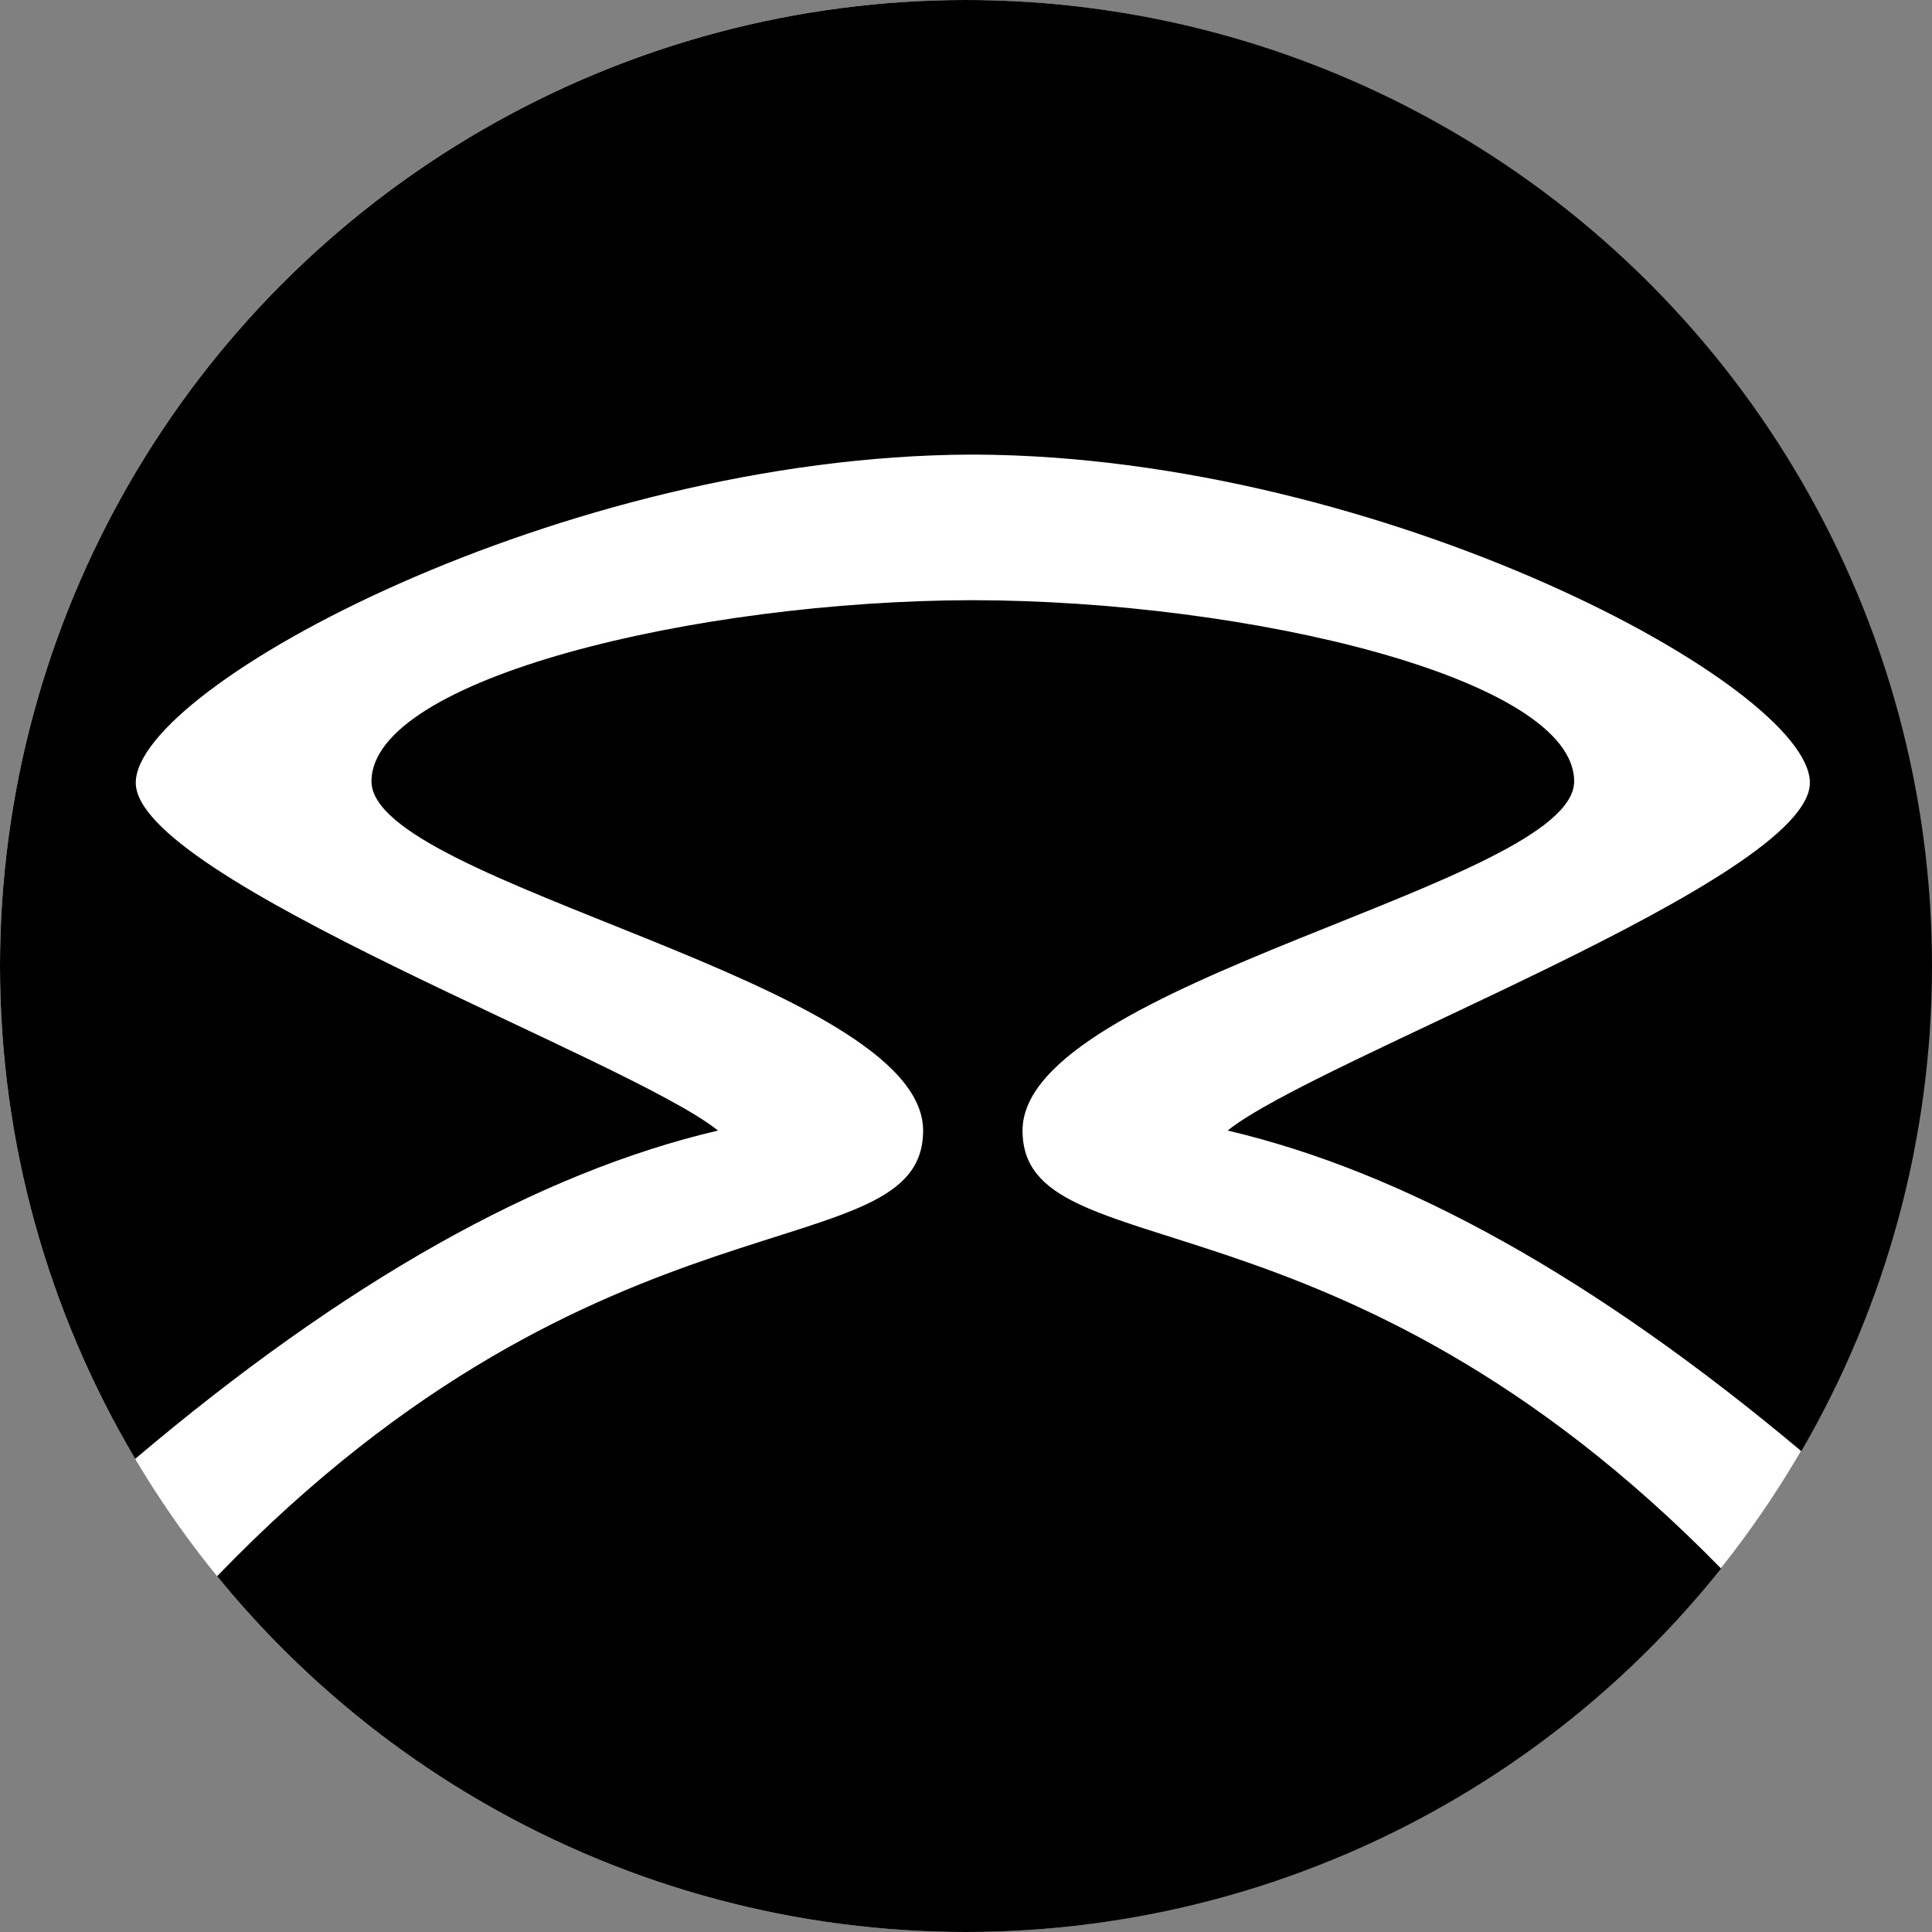
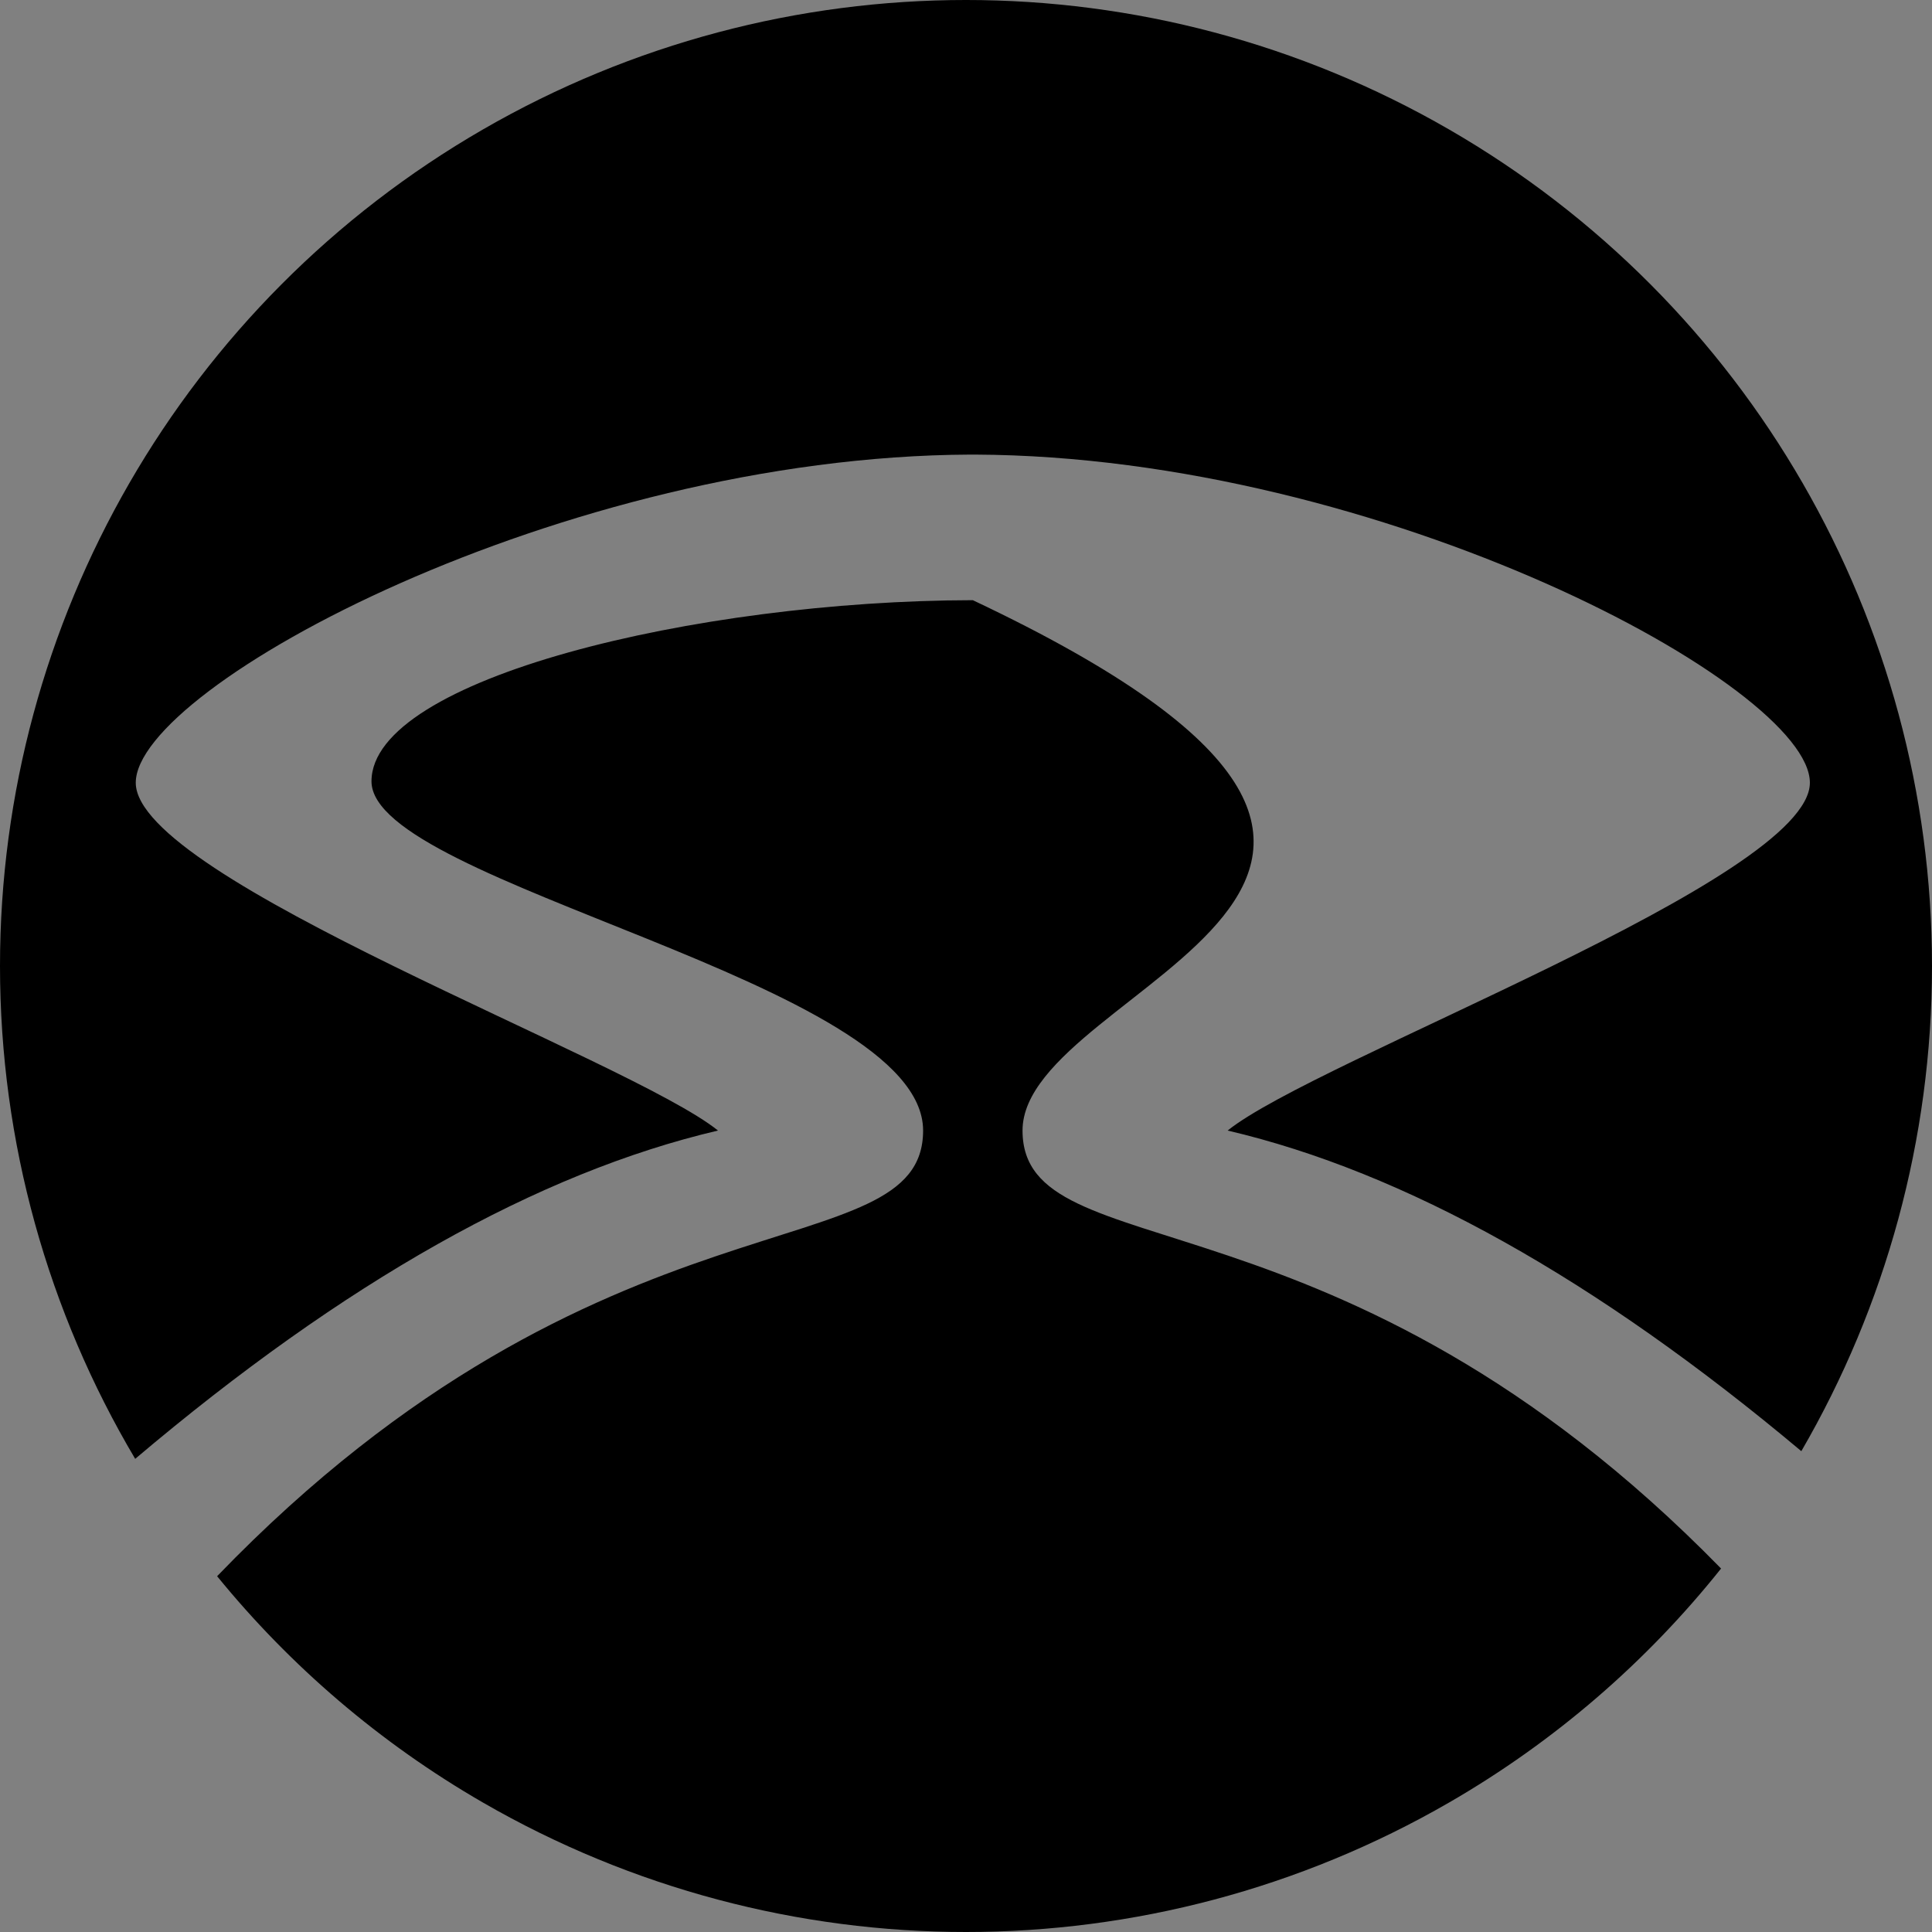
<svg xmlns="http://www.w3.org/2000/svg" width="760px" height="760px" viewBox="0 0 760 760" version="1.1" xml:space="preserve" style="fill-rule:evenodd;clip-rule:evenodd;stroke-linejoin:round;stroke-miterlimit:2;">
  <rect x="0" y="0" width="760" height="760" fill="#808080" stroke="none" />
  <g transform="matrix(1.534,0,0,1.598,-46.08,28.034)">
-     <ellipse cx="277.687" cy="220.246" rx="247.656" ry="237.788" style="fill:white;" />
-   </g>
+     </g>
  <g id="Symbol">
-     <path id="Combined-Shape" d="M677.026,617.021C647.869,653.568 611.786,684.965 570,709.09C452.428,776.97 307.572,776.97 190,709.09C149.369,685.631 114.13,655.298 85.408,620.04C237.457,462.354 363.127,500.77 363.127,444.729C363.127,386.322 146.134,347.878 146.134,307.356C146.134,266.944 274.016,236.264 382.682,236.096C491.349,236.264 619.23,266.944 619.23,307.356C619.23,347.878 402.238,386.322 402.238,444.729C402.238,500.41 526.296,462.844 677.026,617.021L677.026,617.021ZM708.597,570.85C627.799,503.085 552.575,461.045 482.923,444.729C517.49,416.838 711.961,345.885 711.961,307.904C711.961,270.064 544.009,179.497 383.576,178.827C383.278,178.824 382.98,178.824 382.682,178.824C382.384,178.824 382.086,178.824 381.788,178.824C221.356,179.497 53.404,270.064 53.404,307.904C53.404,345.885 247.875,416.838 282.442,444.729C211.76,461.286 135.338,504.335 53.178,573.875C18.942,516.161 -0,449.429 0,380C-0,244.239 72.428,118.791 190,50.91C307.572,-16.97 452.428,-16.97 570,50.91C687.572,118.791 760,244.239 760,380C760,448.219 741.712,513.835 708.597,570.85Z" style="fill-rule:nonzero;" />
+     <path id="Combined-Shape" d="M677.026,617.021C647.869,653.568 611.786,684.965 570,709.09C452.428,776.97 307.572,776.97 190,709.09C149.369,685.631 114.13,655.298 85.408,620.04C237.457,462.354 363.127,500.77 363.127,444.729C363.127,386.322 146.134,347.878 146.134,307.356C146.134,266.944 274.016,236.264 382.682,236.096C619.23,347.878 402.238,386.322 402.238,444.729C402.238,500.41 526.296,462.844 677.026,617.021L677.026,617.021ZM708.597,570.85C627.799,503.085 552.575,461.045 482.923,444.729C517.49,416.838 711.961,345.885 711.961,307.904C711.961,270.064 544.009,179.497 383.576,178.827C383.278,178.824 382.98,178.824 382.682,178.824C382.384,178.824 382.086,178.824 381.788,178.824C221.356,179.497 53.404,270.064 53.404,307.904C53.404,345.885 247.875,416.838 282.442,444.729C211.76,461.286 135.338,504.335 53.178,573.875C18.942,516.161 -0,449.429 0,380C-0,244.239 72.428,118.791 190,50.91C307.572,-16.97 452.428,-16.97 570,50.91C687.572,118.791 760,244.239 760,380C760,448.219 741.712,513.835 708.597,570.85Z" style="fill-rule:nonzero;" />
  </g>
</svg>